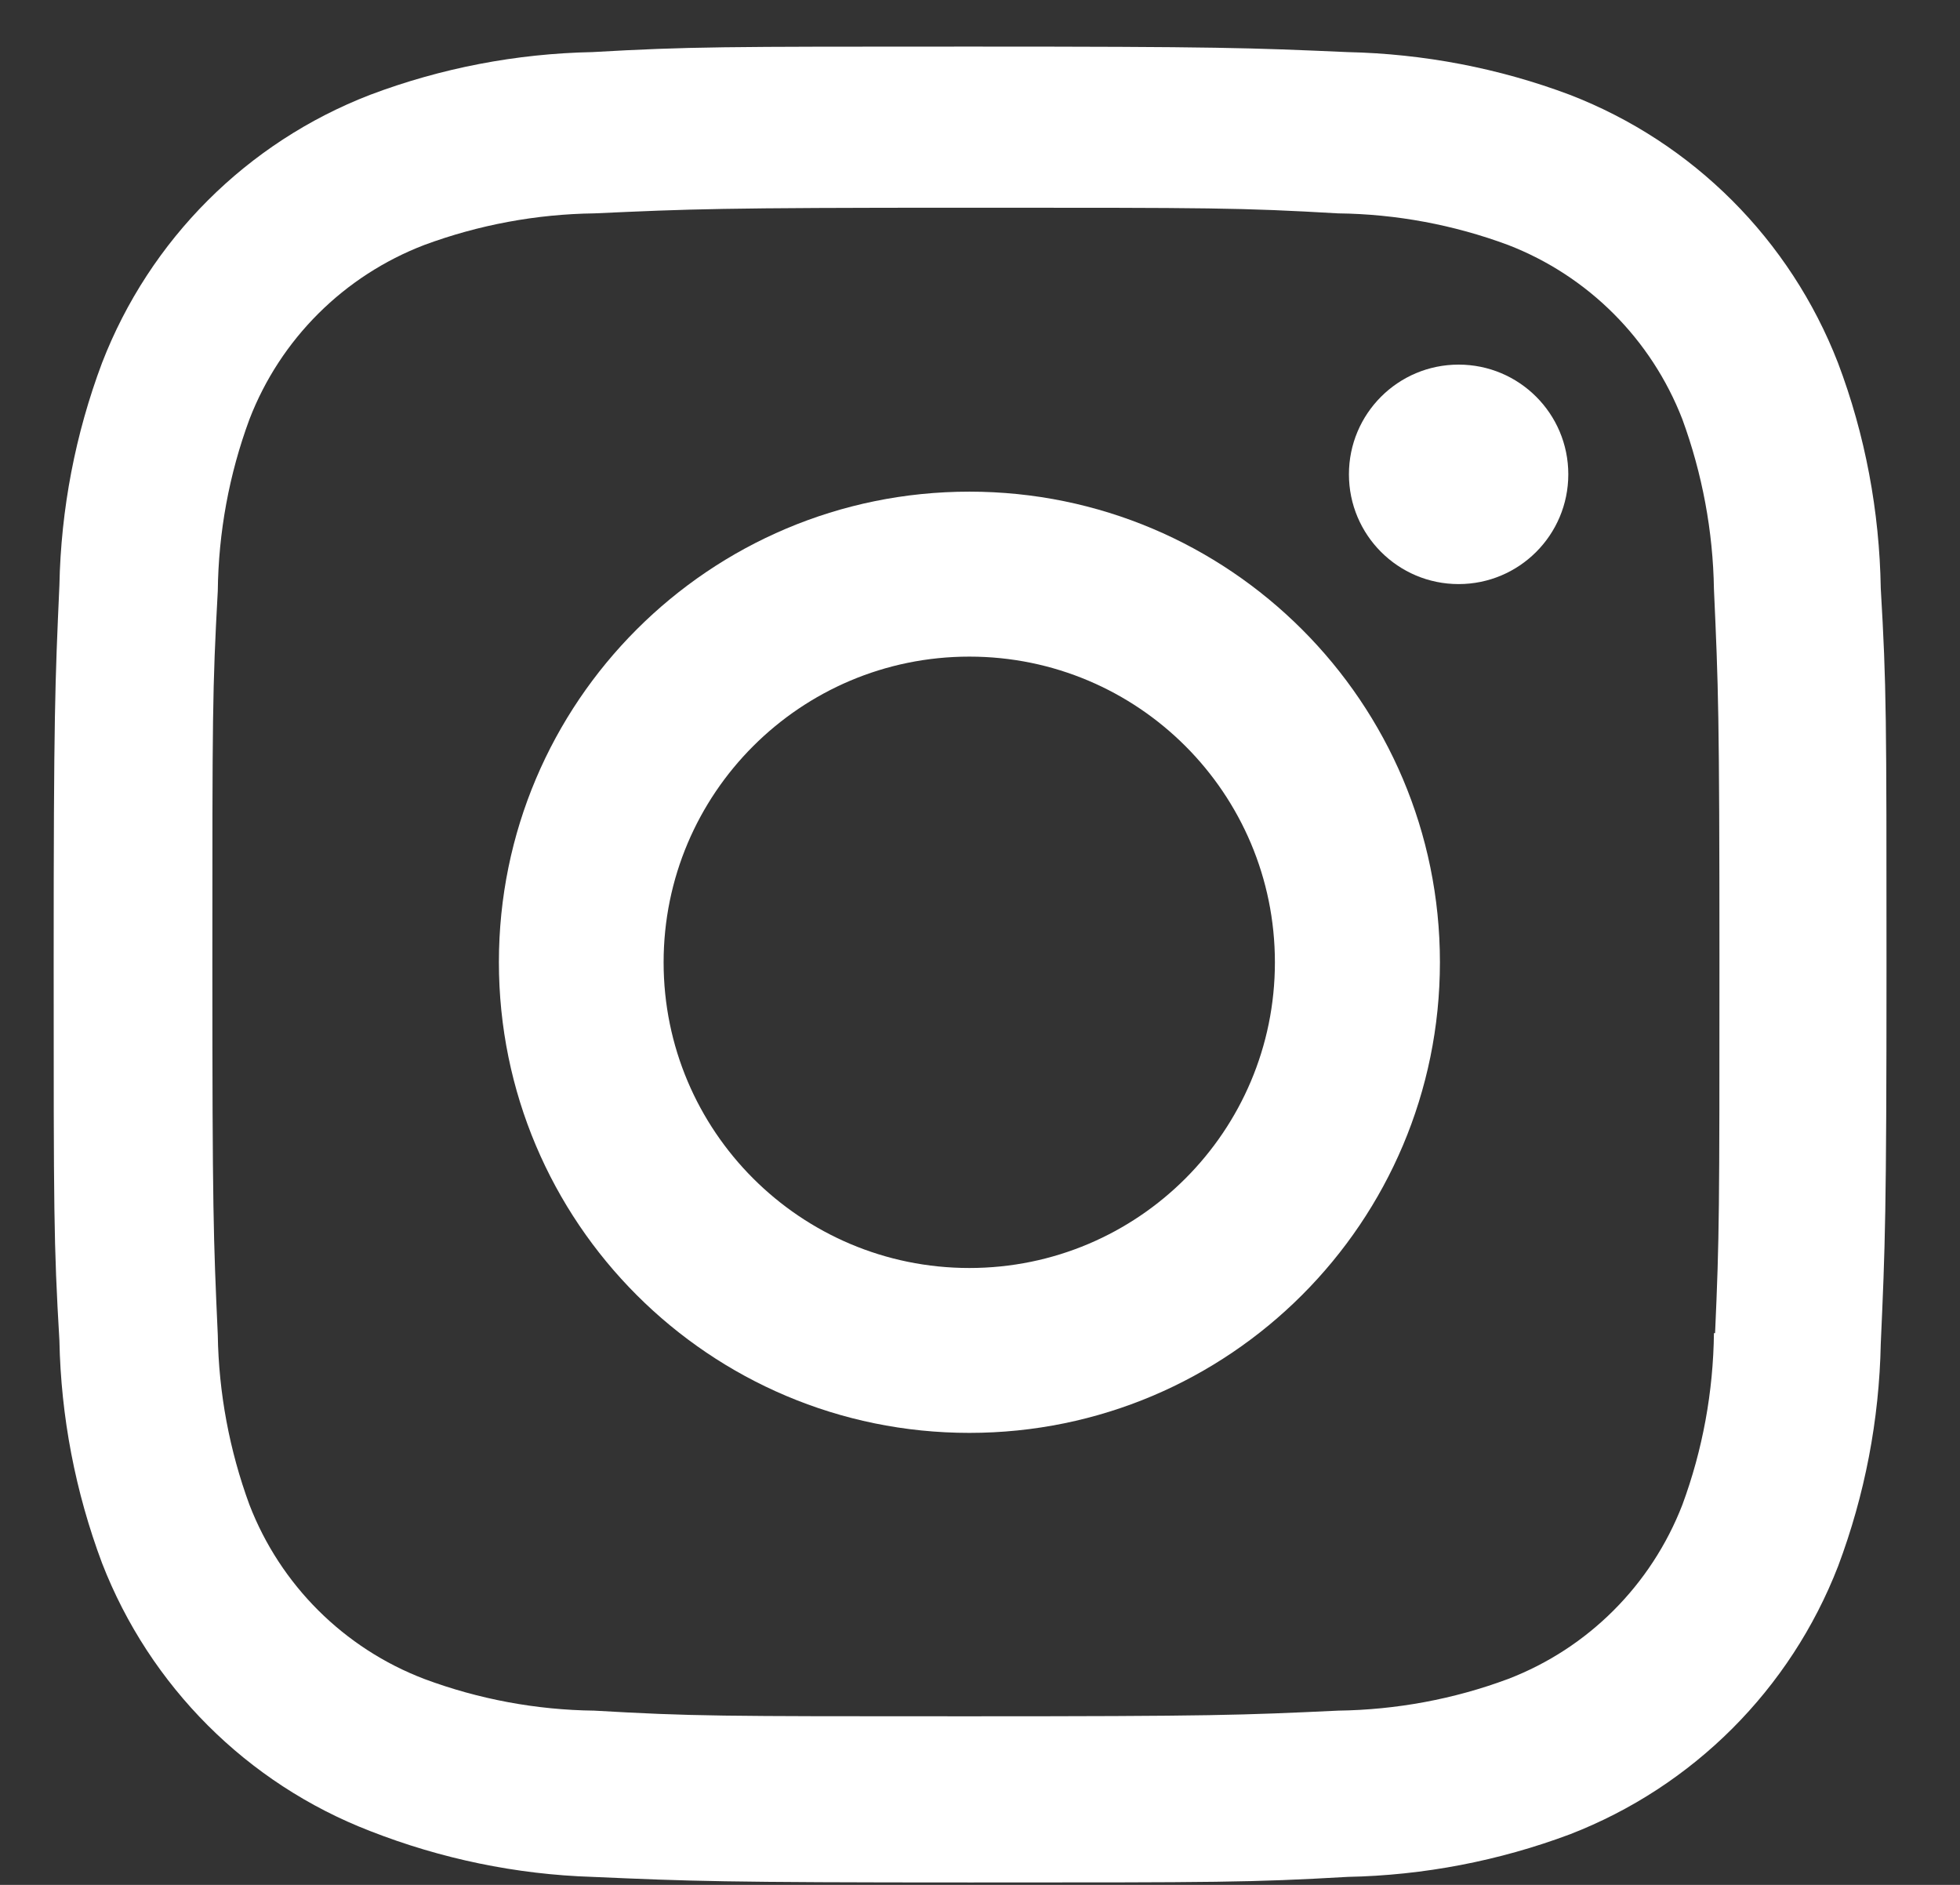
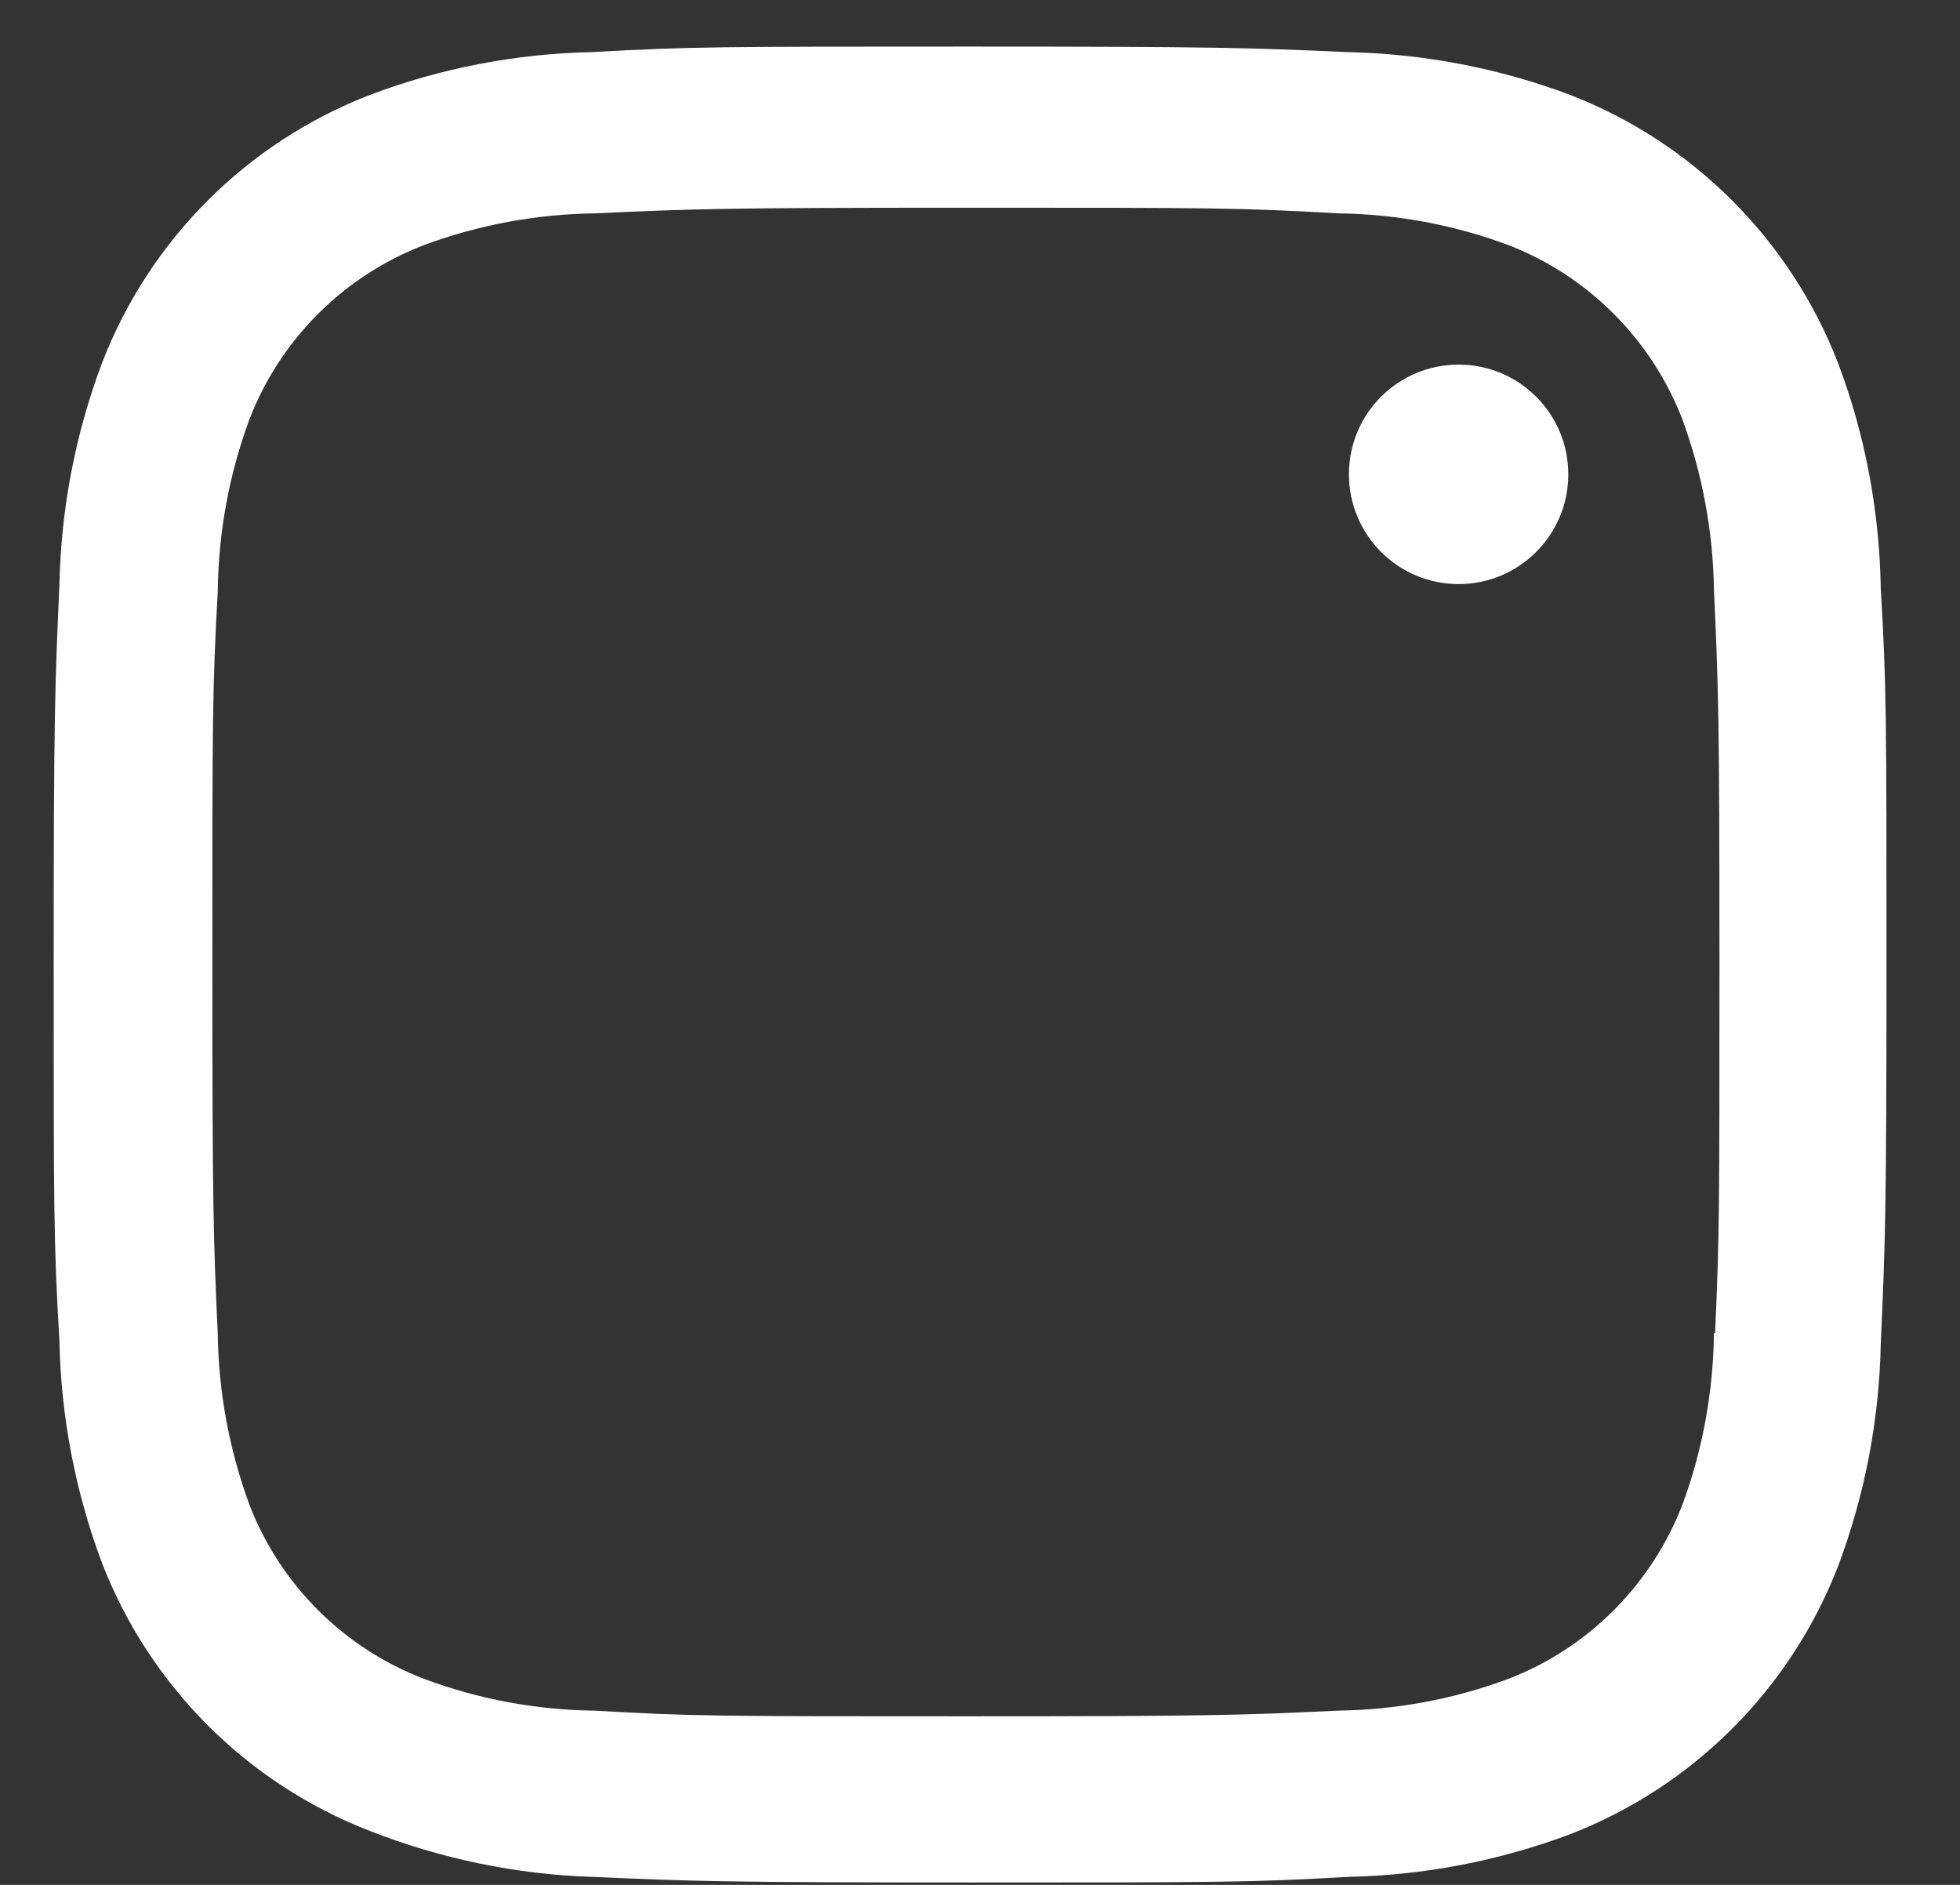
<svg xmlns="http://www.w3.org/2000/svg" width="26" height="25" viewBox="0 0 26 25" fill="none">
  <rect x="0" y="0" width="26" height="25" fill="#333333" stroke="none" />
-   <path d="M12.859 6.521C9.411 6.521 6.618 9.315 6.618 12.762C6.618 16.21 9.411 19.005 12.859 19.005C16.305 19.005 19.101 16.21 19.101 12.762C19.101 9.315 16.305 6.521 12.859 6.521ZM12.859 16.818C10.619 16.818 8.803 15.002 8.803 12.764C8.803 10.524 10.619 8.709 12.859 8.709C15.099 8.709 16.912 10.524 16.912 12.764C16.912 15.002 15.099 16.818 12.859 16.818Z" fill="white" />
  <path d="M19.349 7.747C20.153 7.747 20.804 7.095 20.804 6.291C20.804 5.487 20.153 4.836 19.349 4.836C18.545 4.836 17.894 5.487 17.894 6.291C17.894 7.095 18.545 7.747 19.349 7.747Z" fill="white" />
  <path d="M24.381 4.812C23.747 3.179 22.458 1.889 20.826 1.258C19.882 0.903 18.884 0.713 17.875 0.691C16.575 0.634 16.163 0.618 12.866 0.618C9.569 0.618 9.146 0.618 7.857 0.691C6.85 0.711 5.852 0.902 4.909 1.258C3.275 1.889 1.986 3.179 1.354 4.812C0.999 5.757 0.808 6.753 0.788 7.763C0.73 9.062 0.712 9.473 0.712 12.772C0.712 16.069 0.712 16.488 0.788 17.78C0.808 18.79 0.999 19.787 1.354 20.733C1.987 22.364 3.276 23.655 4.91 24.286C5.85 24.654 6.847 24.862 7.86 24.894C9.16 24.951 9.572 24.968 12.869 24.968C16.166 24.968 16.588 24.968 17.877 24.894C18.886 24.874 19.884 24.682 20.829 24.328C22.461 23.695 23.75 22.406 24.383 20.773C24.738 19.828 24.929 18.832 24.949 17.822C25.007 16.523 25.025 16.112 25.025 12.813C25.025 9.515 25.025 9.097 24.949 7.805C24.932 6.781 24.743 5.767 24.381 4.812ZM22.736 17.68C22.727 18.458 22.587 19.229 22.317 19.959C21.905 21.022 21.066 21.862 20.005 22.269C19.283 22.538 18.521 22.678 17.75 22.689C16.468 22.749 16.106 22.764 12.817 22.764C9.526 22.764 9.19 22.764 7.883 22.689C7.115 22.68 6.35 22.538 5.629 22.269C4.564 21.863 3.72 21.023 3.309 19.959C3.044 19.238 2.901 18.476 2.889 17.706C2.831 16.424 2.817 16.062 2.817 12.773C2.817 9.483 2.817 9.147 2.889 7.838C2.898 7.061 3.039 6.291 3.309 5.561C3.72 4.496 4.564 3.657 5.629 3.249C6.35 2.982 7.115 2.84 7.883 2.83C9.167 2.772 9.527 2.755 12.817 2.755C16.107 2.755 16.445 2.755 17.75 2.83C18.521 2.839 19.283 2.981 20.005 3.249C21.066 3.659 21.905 4.498 22.317 5.561C22.581 6.282 22.724 7.045 22.736 7.814C22.794 9.098 22.809 9.459 22.809 12.749C22.809 16.037 22.809 16.391 22.751 17.682H22.736V17.68Z" fill="white" />
</svg>